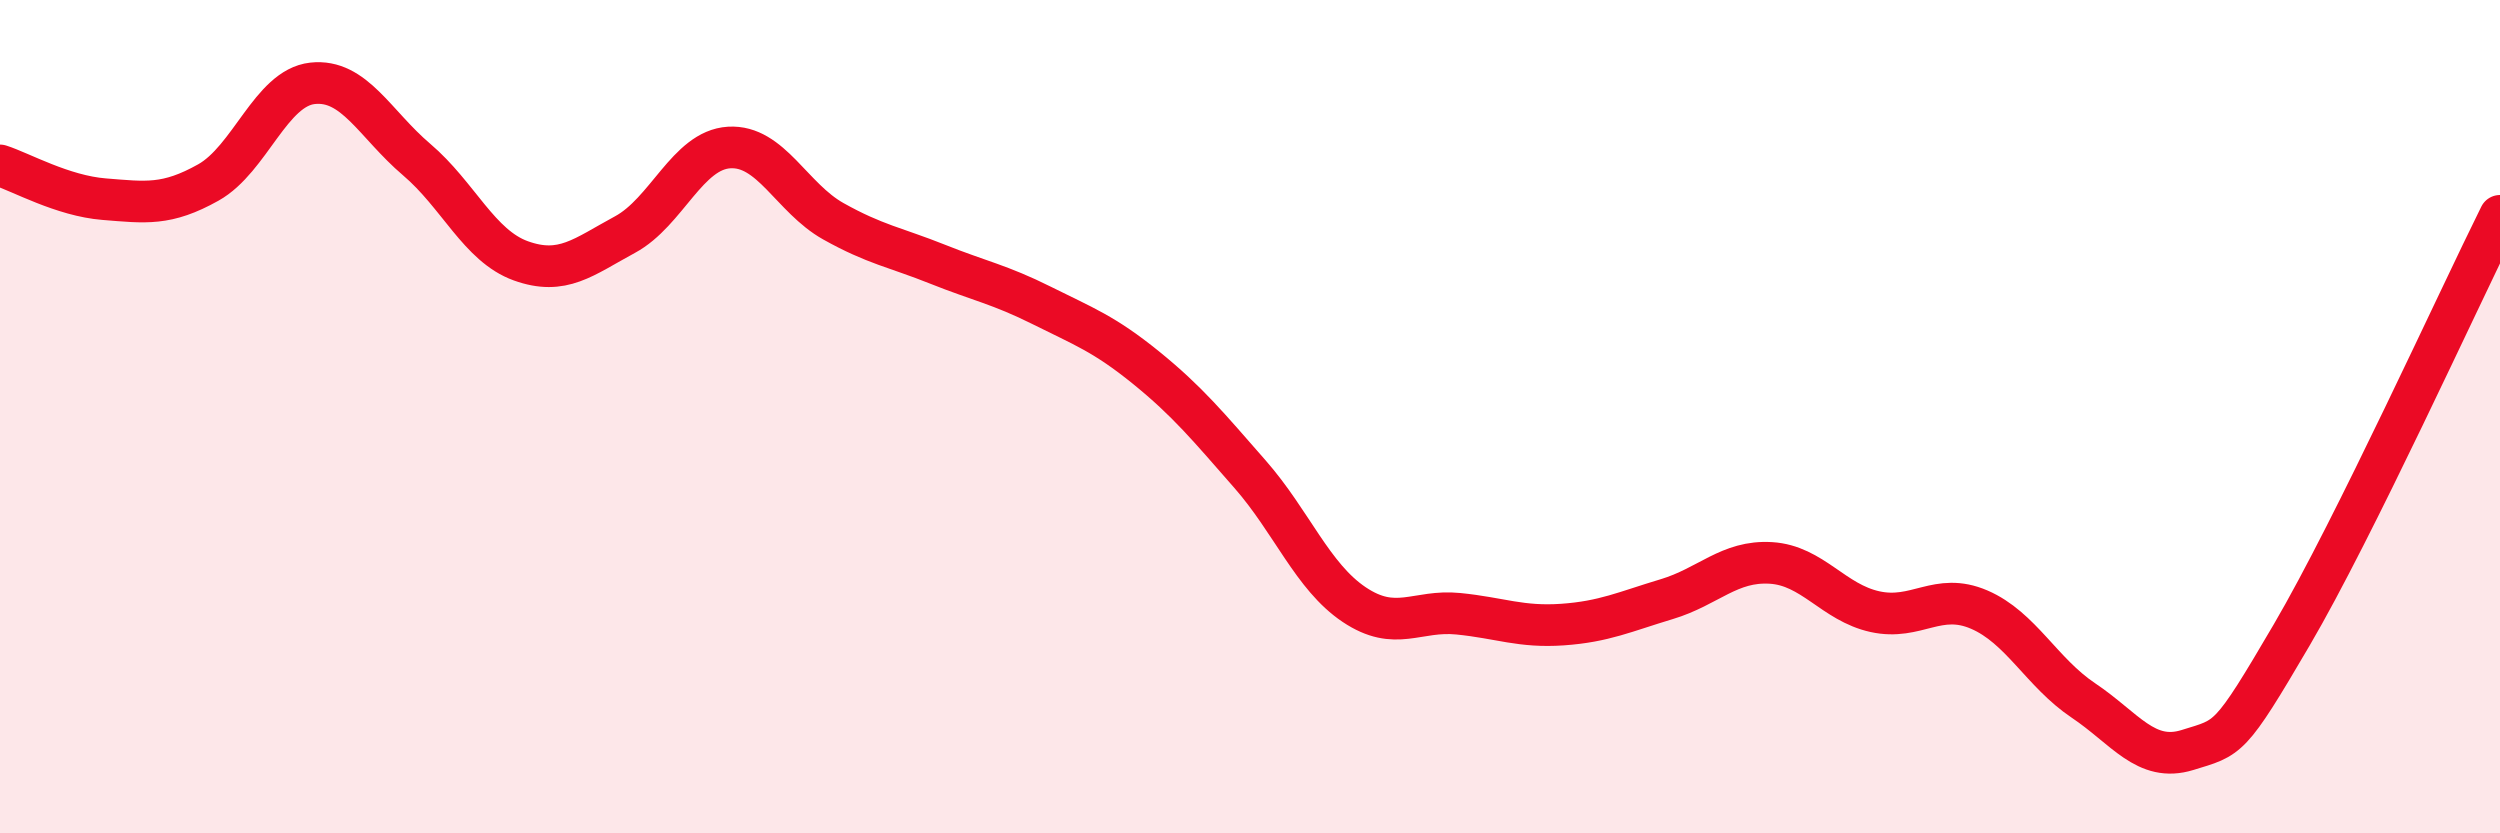
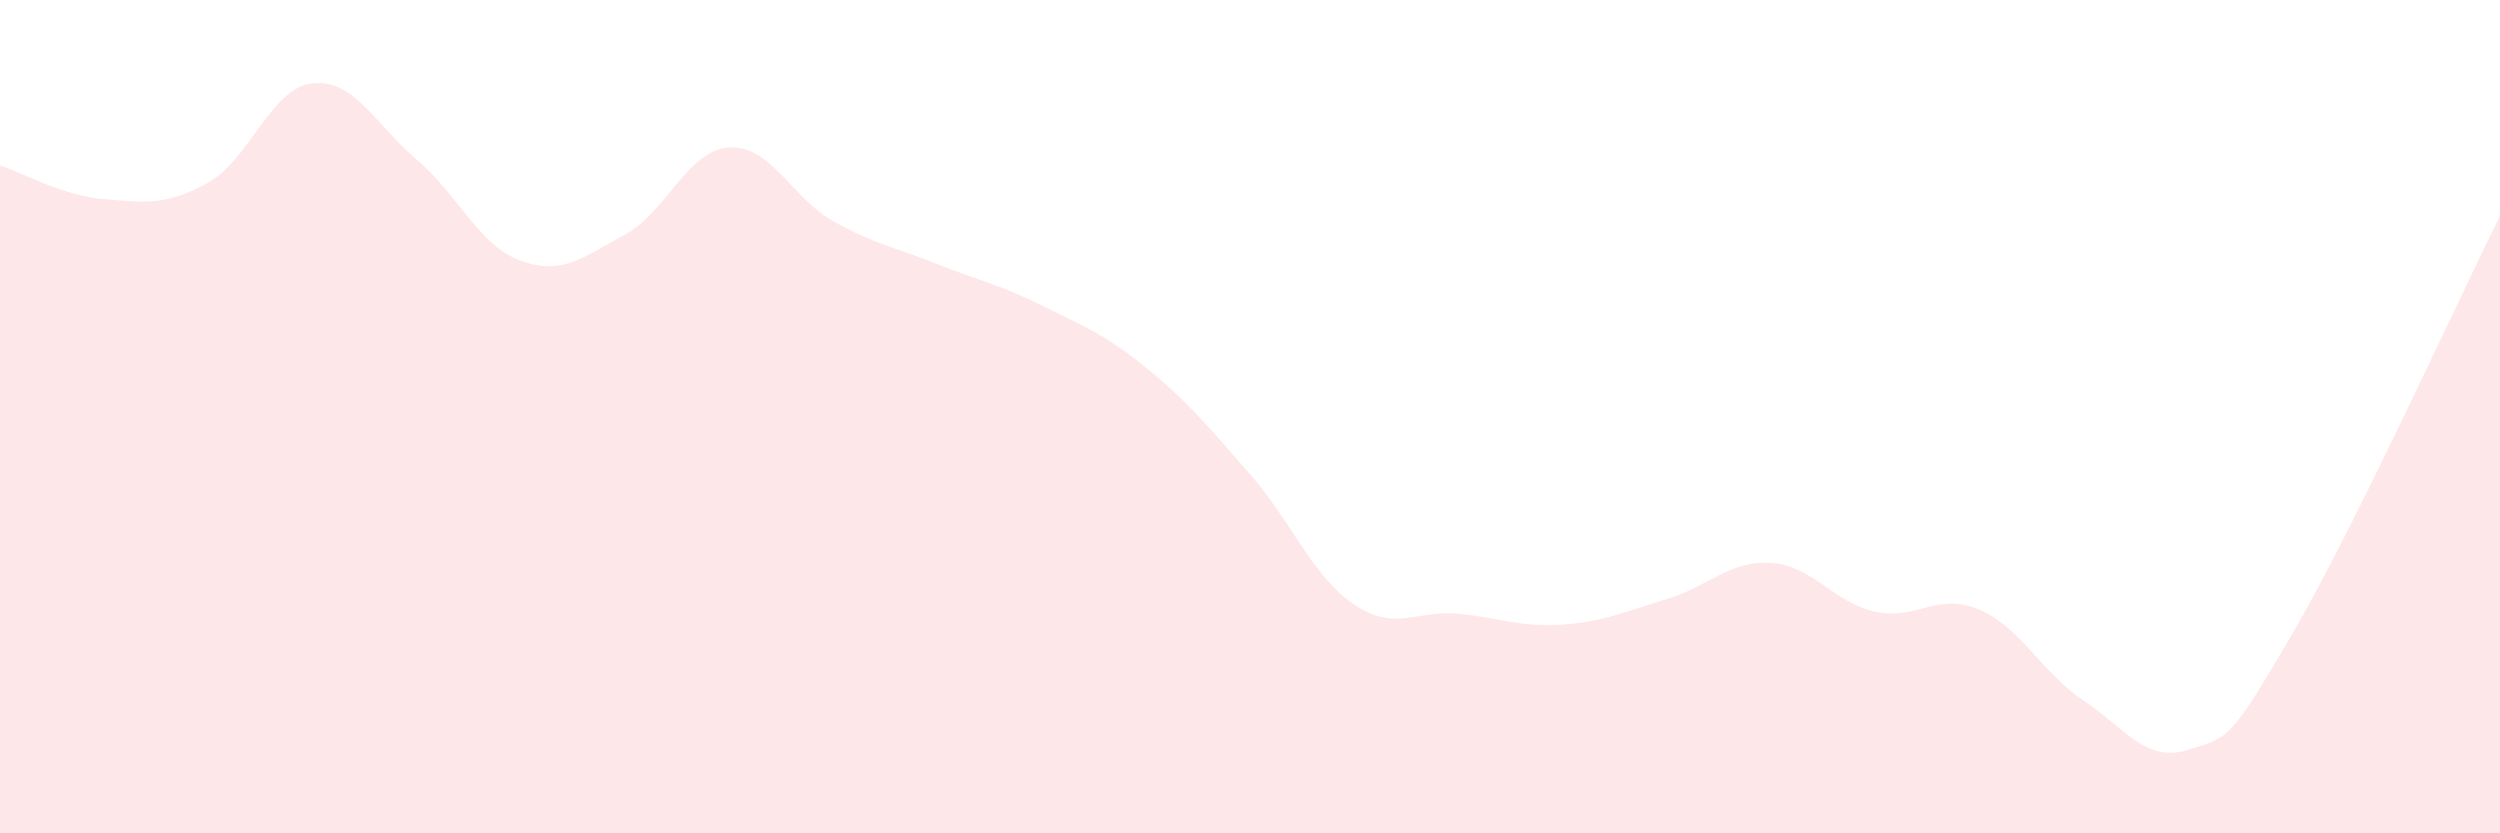
<svg xmlns="http://www.w3.org/2000/svg" width="60" height="20" viewBox="0 0 60 20">
  <path d="M 0,3.97 C 0.5,4.13 1.5,4.7 2.5,4.78 C 3.5,4.86 4,4.94 5,4.38 C 6,3.82 6.5,2.11 7.5,2 C 8.5,1.89 9,2.98 10,3.83 C 11,4.68 11.5,5.9 12.5,6.26 C 13.5,6.62 14,6.17 15,5.63 C 16,5.09 16.5,3.6 17.5,3.54 C 18.5,3.48 19,4.75 20,5.31 C 21,5.87 21.5,5.94 22.5,6.34 C 23.5,6.74 24,6.83 25,7.33 C 26,7.83 26.5,8.01 27.5,8.82 C 28.5,9.63 29,10.24 30,11.38 C 31,12.52 31.5,13.84 32.5,14.51 C 33.5,15.18 34,14.63 35,14.73 C 36,14.83 36.5,15.06 37.5,14.99 C 38.5,14.92 39,14.68 40,14.38 C 41,14.08 41.5,13.45 42.5,13.51 C 43.5,13.57 44,14.46 45,14.68 C 46,14.9 46.5,14.2 47.5,14.63 C 48.5,15.06 49,16.14 50,16.81 C 51,17.48 51.5,18.31 52.5,18 C 53.5,17.69 53.5,17.8 55,15.24 C 56.5,12.68 59,7.19 60,5.18L60 20L0 20Z" fill="#EB0A25" opacity="0.1" stroke-linecap="round" stroke-linejoin="round" />
-   <path d="M 0,3.97 C 0.5,4.13 1.5,4.7 2.5,4.78 C 3.5,4.86 4,4.94 5,4.38 C 6,3.82 6.5,2.11 7.5,2 C 8.5,1.89 9,2.98 10,3.83 C 11,4.68 11.5,5.9 12.5,6.26 C 13.5,6.62 14,6.17 15,5.63 C 16,5.09 16.5,3.6 17.5,3.54 C 18.5,3.48 19,4.75 20,5.31 C 21,5.87 21.5,5.94 22.5,6.34 C 23.5,6.74 24,6.83 25,7.33 C 26,7.83 26.5,8.01 27.5,8.82 C 28.5,9.63 29,10.24 30,11.38 C 31,12.52 31.5,13.84 32.5,14.51 C 33.5,15.18 34,14.63 35,14.73 C 36,14.83 36.5,15.06 37.5,14.99 C 38.5,14.92 39,14.68 40,14.38 C 41,14.08 41.5,13.45 42.5,13.51 C 43.5,13.57 44,14.46 45,14.68 C 46,14.9 46.5,14.2 47.5,14.63 C 48.5,15.06 49,16.14 50,16.81 C 51,17.48 51.5,18.31 52.5,18 C 53.5,17.69 53.5,17.8 55,15.24 C 56.5,12.68 59,7.19 60,5.18" stroke="#EB0A25" stroke-width="1" fill="none" stroke-linecap="round" stroke-linejoin="round" />
</svg>